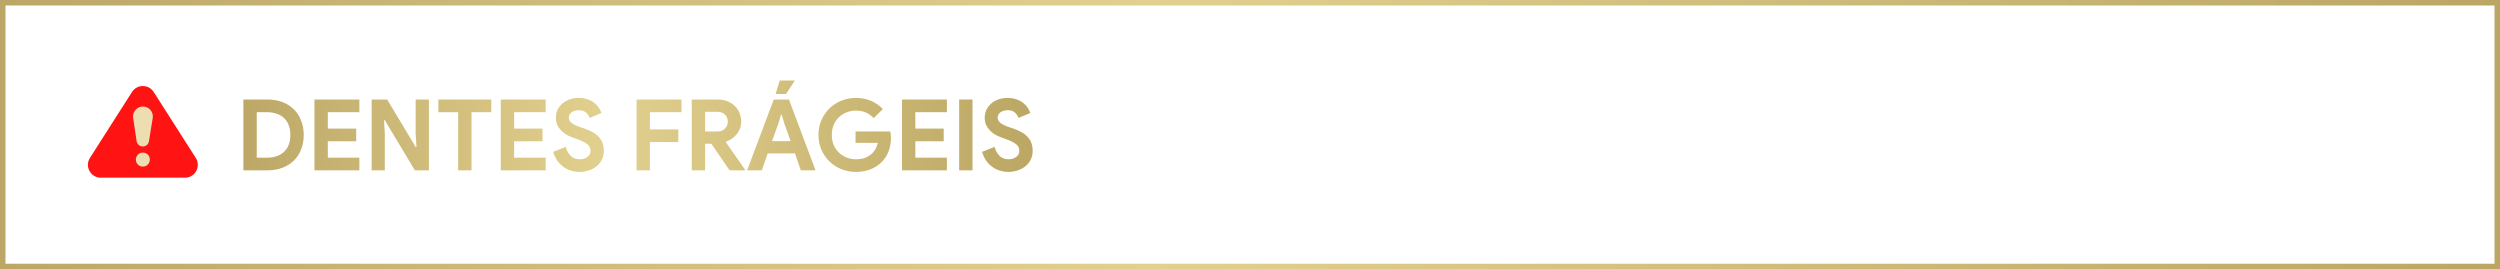
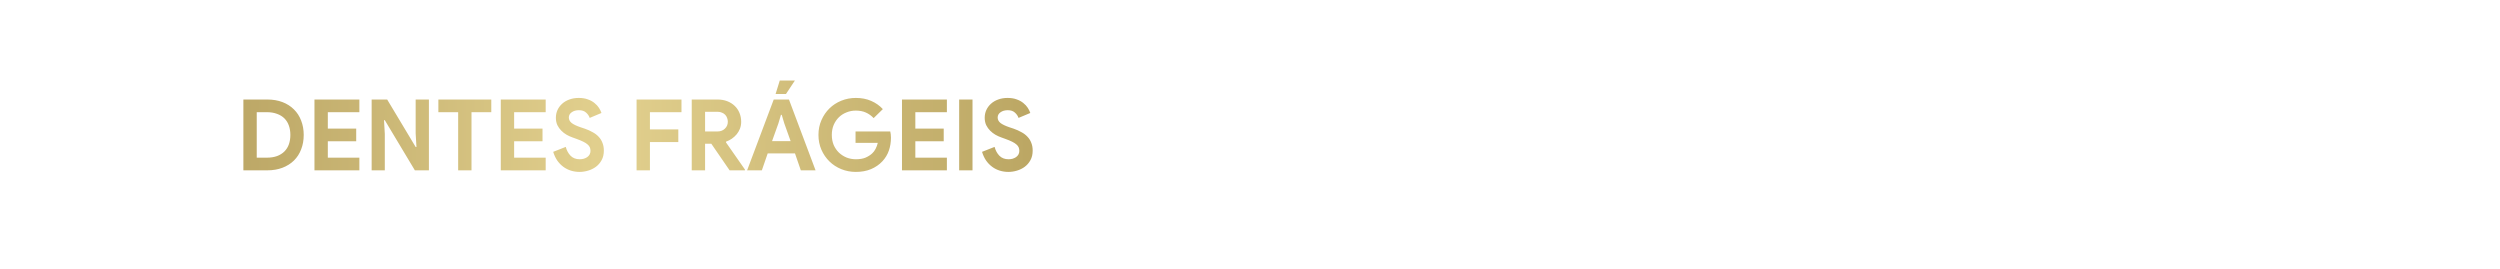
<svg xmlns="http://www.w3.org/2000/svg" width="455" height="49" viewBox="0 0 455 49" fill="none">
-   <rect x="0.5" y="0.5" width="454" height="48" stroke="url(#paint0_linear_209_896)" />
  <path d="M44.296 18.112H48.652C49.672 18.112 50.59 18.268 51.406 18.58C52.222 18.892 52.918 19.336 53.494 19.912C54.07 20.476 54.508 21.154 54.808 21.946C55.12 22.738 55.276 23.608 55.276 24.556C55.276 25.516 55.12 26.392 54.808 27.184C54.508 27.976 54.07 28.654 53.494 29.218C52.918 29.782 52.222 30.22 51.406 30.532C50.59 30.844 49.672 31 48.652 31H44.296V18.112ZM48.544 28.696C49.252 28.696 49.876 28.6 50.416 28.408C50.956 28.204 51.406 27.922 51.766 27.562C52.126 27.202 52.396 26.77 52.576 26.266C52.756 25.75 52.846 25.18 52.846 24.556C52.846 23.932 52.756 23.368 52.576 22.864C52.396 22.348 52.126 21.91 51.766 21.55C51.406 21.19 50.956 20.914 50.416 20.722C49.876 20.518 49.252 20.416 48.544 20.416H46.726V28.696H48.544ZM59.663 20.416V23.404H64.829V25.708H59.663V28.696H65.406V31H57.233V18.112H65.406V20.416H59.663ZM67.64 18.112H70.466L75.65 26.752H75.794L75.65 24.268V18.112H78.062V31H75.506L70.034 21.874H69.89L70.034 24.358V31H67.64V18.112ZM83.384 31V20.416H79.784V18.112H89.414V20.416H85.814V31H83.384ZM93.572 20.416V23.404H98.738V25.708H93.572V28.696H99.314V31H91.142V18.112H99.314V20.416H93.572ZM105.49 31.288C104.938 31.288 104.41 31.21 103.906 31.054C103.402 30.898 102.94 30.664 102.52 30.352C102.1 30.04 101.734 29.662 101.422 29.218C101.11 28.762 100.864 28.234 100.684 27.634L102.97 26.734C103.138 27.382 103.432 27.922 103.852 28.354C104.272 28.774 104.824 28.984 105.508 28.984C105.76 28.984 106 28.954 106.228 28.894C106.468 28.822 106.678 28.726 106.858 28.606C107.05 28.474 107.2 28.312 107.308 28.12C107.416 27.928 107.47 27.706 107.47 27.454C107.47 27.214 107.428 26.998 107.344 26.806C107.26 26.614 107.116 26.434 106.912 26.266C106.72 26.098 106.462 25.936 106.138 25.78C105.826 25.624 105.436 25.462 104.968 25.294L104.176 25.006C103.828 24.886 103.474 24.724 103.114 24.52C102.766 24.316 102.448 24.07 102.16 23.782C101.872 23.494 101.632 23.158 101.44 22.774C101.26 22.378 101.17 21.934 101.17 21.442C101.17 20.938 101.266 20.47 101.458 20.038C101.662 19.594 101.944 19.21 102.304 18.886C102.676 18.55 103.114 18.292 103.618 18.112C104.134 17.92 104.704 17.824 105.328 17.824C105.976 17.824 106.534 17.914 107.002 18.094C107.482 18.262 107.884 18.484 108.208 18.76C108.544 19.024 108.814 19.318 109.018 19.642C109.222 19.966 109.372 20.272 109.468 20.56L107.326 21.46C107.206 21.1 106.984 20.776 106.66 20.488C106.348 20.2 105.916 20.056 105.364 20.056C104.836 20.056 104.398 20.182 104.05 20.434C103.702 20.674 103.528 20.992 103.528 21.388C103.528 21.772 103.696 22.102 104.032 22.378C104.368 22.642 104.902 22.9 105.634 23.152L106.444 23.422C106.96 23.602 107.428 23.812 107.848 24.052C108.28 24.28 108.646 24.556 108.946 24.88C109.258 25.204 109.492 25.576 109.648 25.996C109.816 26.404 109.9 26.878 109.9 27.418C109.9 28.09 109.762 28.672 109.486 29.164C109.222 29.644 108.88 30.04 108.46 30.352C108.04 30.664 107.566 30.898 107.038 31.054C106.51 31.21 105.994 31.288 105.49 31.288ZM115.857 18.112H124.029V20.416H118.287V23.548H123.453V25.852H118.287V31H115.857V18.112ZM125.894 18.112H130.592C131.24 18.112 131.828 18.214 132.356 18.418C132.884 18.622 133.334 18.904 133.706 19.264C134.09 19.624 134.384 20.056 134.588 20.56C134.792 21.052 134.894 21.592 134.894 22.18C134.894 22.612 134.822 23.02 134.678 23.404C134.534 23.776 134.336 24.118 134.084 24.43C133.832 24.73 133.538 25 133.202 25.24C132.866 25.468 132.512 25.648 132.14 25.78L132.122 25.906L135.578 30.856V31H132.788L129.458 26.158H128.324V31H125.894V18.112ZM130.574 23.926C131.126 23.926 131.576 23.758 131.924 23.422C132.284 23.086 132.464 22.66 132.464 22.144C132.464 21.916 132.422 21.694 132.338 21.478C132.266 21.262 132.152 21.07 131.996 20.902C131.84 20.734 131.642 20.602 131.402 20.506C131.174 20.398 130.91 20.344 130.61 20.344H128.324V23.926H130.574ZM140.818 18.112H143.59L148.432 31H145.75L144.688 27.922H139.72L138.658 31H135.976L140.818 18.112ZM143.896 25.69L142.744 22.468L142.276 20.902H142.132L141.664 22.468L140.512 25.69H143.896ZM141.16 17.104L141.916 14.656H144.67L143.05 17.104H141.16ZM155.709 23.926H162.027C162.063 24.07 162.093 24.244 162.117 24.448C162.141 24.652 162.153 24.856 162.153 25.06C162.153 25.888 162.027 26.668 161.775 27.4C161.523 28.132 161.127 28.786 160.587 29.362C160.011 29.974 159.321 30.448 158.517 30.784C157.713 31.12 156.795 31.288 155.763 31.288C154.827 31.288 153.945 31.12 153.117 30.784C152.289 30.448 151.569 29.98 150.957 29.38C150.345 28.78 149.859 28.072 149.499 27.256C149.139 26.428 148.959 25.528 148.959 24.556C148.959 23.584 149.139 22.69 149.499 21.874C149.859 21.046 150.345 20.332 150.957 19.732C151.569 19.132 152.289 18.664 153.117 18.328C153.945 17.992 154.827 17.824 155.763 17.824C156.807 17.824 157.737 18.004 158.553 18.364C159.381 18.724 160.089 19.222 160.677 19.858L159.003 21.496C158.583 21.052 158.115 20.716 157.599 20.488C157.083 20.248 156.465 20.128 155.745 20.128C155.157 20.128 154.599 20.236 154.071 20.452C153.543 20.656 153.081 20.95 152.685 21.334C152.289 21.718 151.971 22.186 151.731 22.738C151.503 23.278 151.389 23.884 151.389 24.556C151.389 25.228 151.503 25.84 151.731 26.392C151.971 26.932 152.289 27.394 152.685 27.778C153.093 28.162 153.561 28.462 154.089 28.678C154.617 28.882 155.181 28.984 155.781 28.984C156.465 28.984 157.041 28.888 157.509 28.696C157.989 28.492 158.397 28.234 158.733 27.922C158.973 27.706 159.177 27.436 159.345 27.112C159.525 26.776 159.663 26.404 159.759 25.996H155.709V23.926ZM166.591 20.416V23.404H171.757V25.708H166.591V28.696H172.333V31H164.161V18.112H172.333V20.416H166.591ZM174.567 18.112H176.997V31H174.567V18.112ZM183.537 31.288C182.985 31.288 182.457 31.21 181.953 31.054C181.449 30.898 180.987 30.664 180.567 30.352C180.147 30.04 179.781 29.662 179.469 29.218C179.157 28.762 178.911 28.234 178.731 27.634L181.017 26.734C181.185 27.382 181.479 27.922 181.899 28.354C182.319 28.774 182.871 28.984 183.555 28.984C183.807 28.984 184.047 28.954 184.275 28.894C184.515 28.822 184.725 28.726 184.905 28.606C185.097 28.474 185.247 28.312 185.355 28.12C185.463 27.928 185.517 27.706 185.517 27.454C185.517 27.214 185.475 26.998 185.391 26.806C185.307 26.614 185.163 26.434 184.959 26.266C184.767 26.098 184.509 25.936 184.185 25.78C183.873 25.624 183.483 25.462 183.015 25.294L182.223 25.006C181.875 24.886 181.521 24.724 181.161 24.52C180.813 24.316 180.495 24.07 180.207 23.782C179.919 23.494 179.679 23.158 179.487 22.774C179.307 22.378 179.217 21.934 179.217 21.442C179.217 20.938 179.313 20.47 179.505 20.038C179.709 19.594 179.991 19.21 180.351 18.886C180.723 18.55 181.161 18.292 181.665 18.112C182.181 17.92 182.751 17.824 183.375 17.824C184.023 17.824 184.581 17.914 185.049 18.094C185.529 18.262 185.931 18.484 186.255 18.76C186.591 19.024 186.861 19.318 187.065 19.642C187.269 19.966 187.419 20.272 187.515 20.56L185.373 21.46C185.253 21.1 185.031 20.776 184.707 20.488C184.395 20.2 183.963 20.056 183.411 20.056C182.883 20.056 182.445 20.182 182.097 20.434C181.749 20.674 181.575 20.992 181.575 21.388C181.575 21.772 181.743 22.102 182.079 22.378C182.415 22.642 182.949 22.9 183.681 23.152L184.491 23.422C185.007 23.602 185.475 23.812 185.895 24.052C186.327 24.28 186.693 24.556 186.993 24.88C187.305 25.204 187.539 25.576 187.695 25.996C187.863 26.404 187.947 26.878 187.947 27.418C187.947 28.09 187.809 28.672 187.533 29.164C187.269 29.644 186.927 30.04 186.507 30.352C186.087 30.664 185.613 30.898 185.085 31.054C184.557 31.21 184.041 31.288 183.537 31.288Z" fill="url(#paint1_linear_209_896)" />
  <g clip-path="url(#clip0_209_896)">
-     <path d="M28 18.5L25 18L24 19L23.5 19.5C23.5 19.833 23.4 20.5 23 20.5C22.6 20.5 22.834 21.167 23 21.5L23.5 22.5V24V25L23 27.5L23.5 30.5L25.5 31H27L28.5 30.5V28.5V25.5L29.5 23L28 18.5Z" fill="#ECDEB1" />
+     <path d="M28 18.5L25 18L24 19L23.5 19.5C23.5 19.833 23.4 20.5 23 20.5C22.6 20.5 22.834 21.167 23 21.5L23.5 22.5V24V25L23 27.5L23.5 30.5L25.5 31H27L28.5 30.5V28.5V25.5L29.5 23L28 18.5" fill="#ECDEB1" />
    <path d="M16.367 28.743L24.028 16.74C24.46 16.063 25.197 15.659 26 15.659C26.803 15.659 27.541 16.063 27.972 16.74L35.633 28.742C36.092 29.463 36.123 30.376 35.712 31.126C35.301 31.876 34.515 32.341 33.66 32.341H18.34C17.485 32.341 16.699 31.876 16.288 31.126C15.877 30.376 15.908 29.463 16.367 28.743ZM26 30.321C26.704 30.321 27.275 29.75 27.275 29.046C27.275 28.341 26.704 27.77 26 27.77C25.296 27.77 24.725 28.341 24.725 29.046C24.725 29.75 25.296 30.321 26 30.321ZM24.232 21.458L24.86 25.688C24.953 26.31 25.532 26.74 26.155 26.647C26.658 26.573 27.035 26.178 27.113 25.702L27.795 21.481C27.954 20.498 27.286 19.573 26.303 19.414C25.32 19.255 24.395 19.923 24.236 20.906C24.206 21.091 24.207 21.282 24.232 21.458Z" fill="#FF1313" />
  </g>
  <defs>
    <linearGradient id="paint0_linear_209_896" x1="0" y1="24.5" x2="455" y2="24.5" gradientUnits="userSpaceOnUse">
      <stop stop-color="#BCA766" />
      <stop offset="0.46" stop-color="#E2D08E" />
      <stop offset="1" stop-color="#BBA663" />
    </linearGradient>
    <linearGradient id="paint1_linear_209_896" x1="43" y1="24.5" x2="189" y2="24.5" gradientUnits="userSpaceOnUse">
      <stop stop-color="#BCA766" />
      <stop offset="0.46" stop-color="#E2D08E" />
      <stop offset="1" stop-color="#BBA663" />
    </linearGradient>
    <clipPath id="clip0_209_896">
-       <rect width="20" height="20" fill="white" transform="matrix(-1 0 0 1 36 14)" />
-     </clipPath>
+       </clipPath>
  </defs>
</svg>